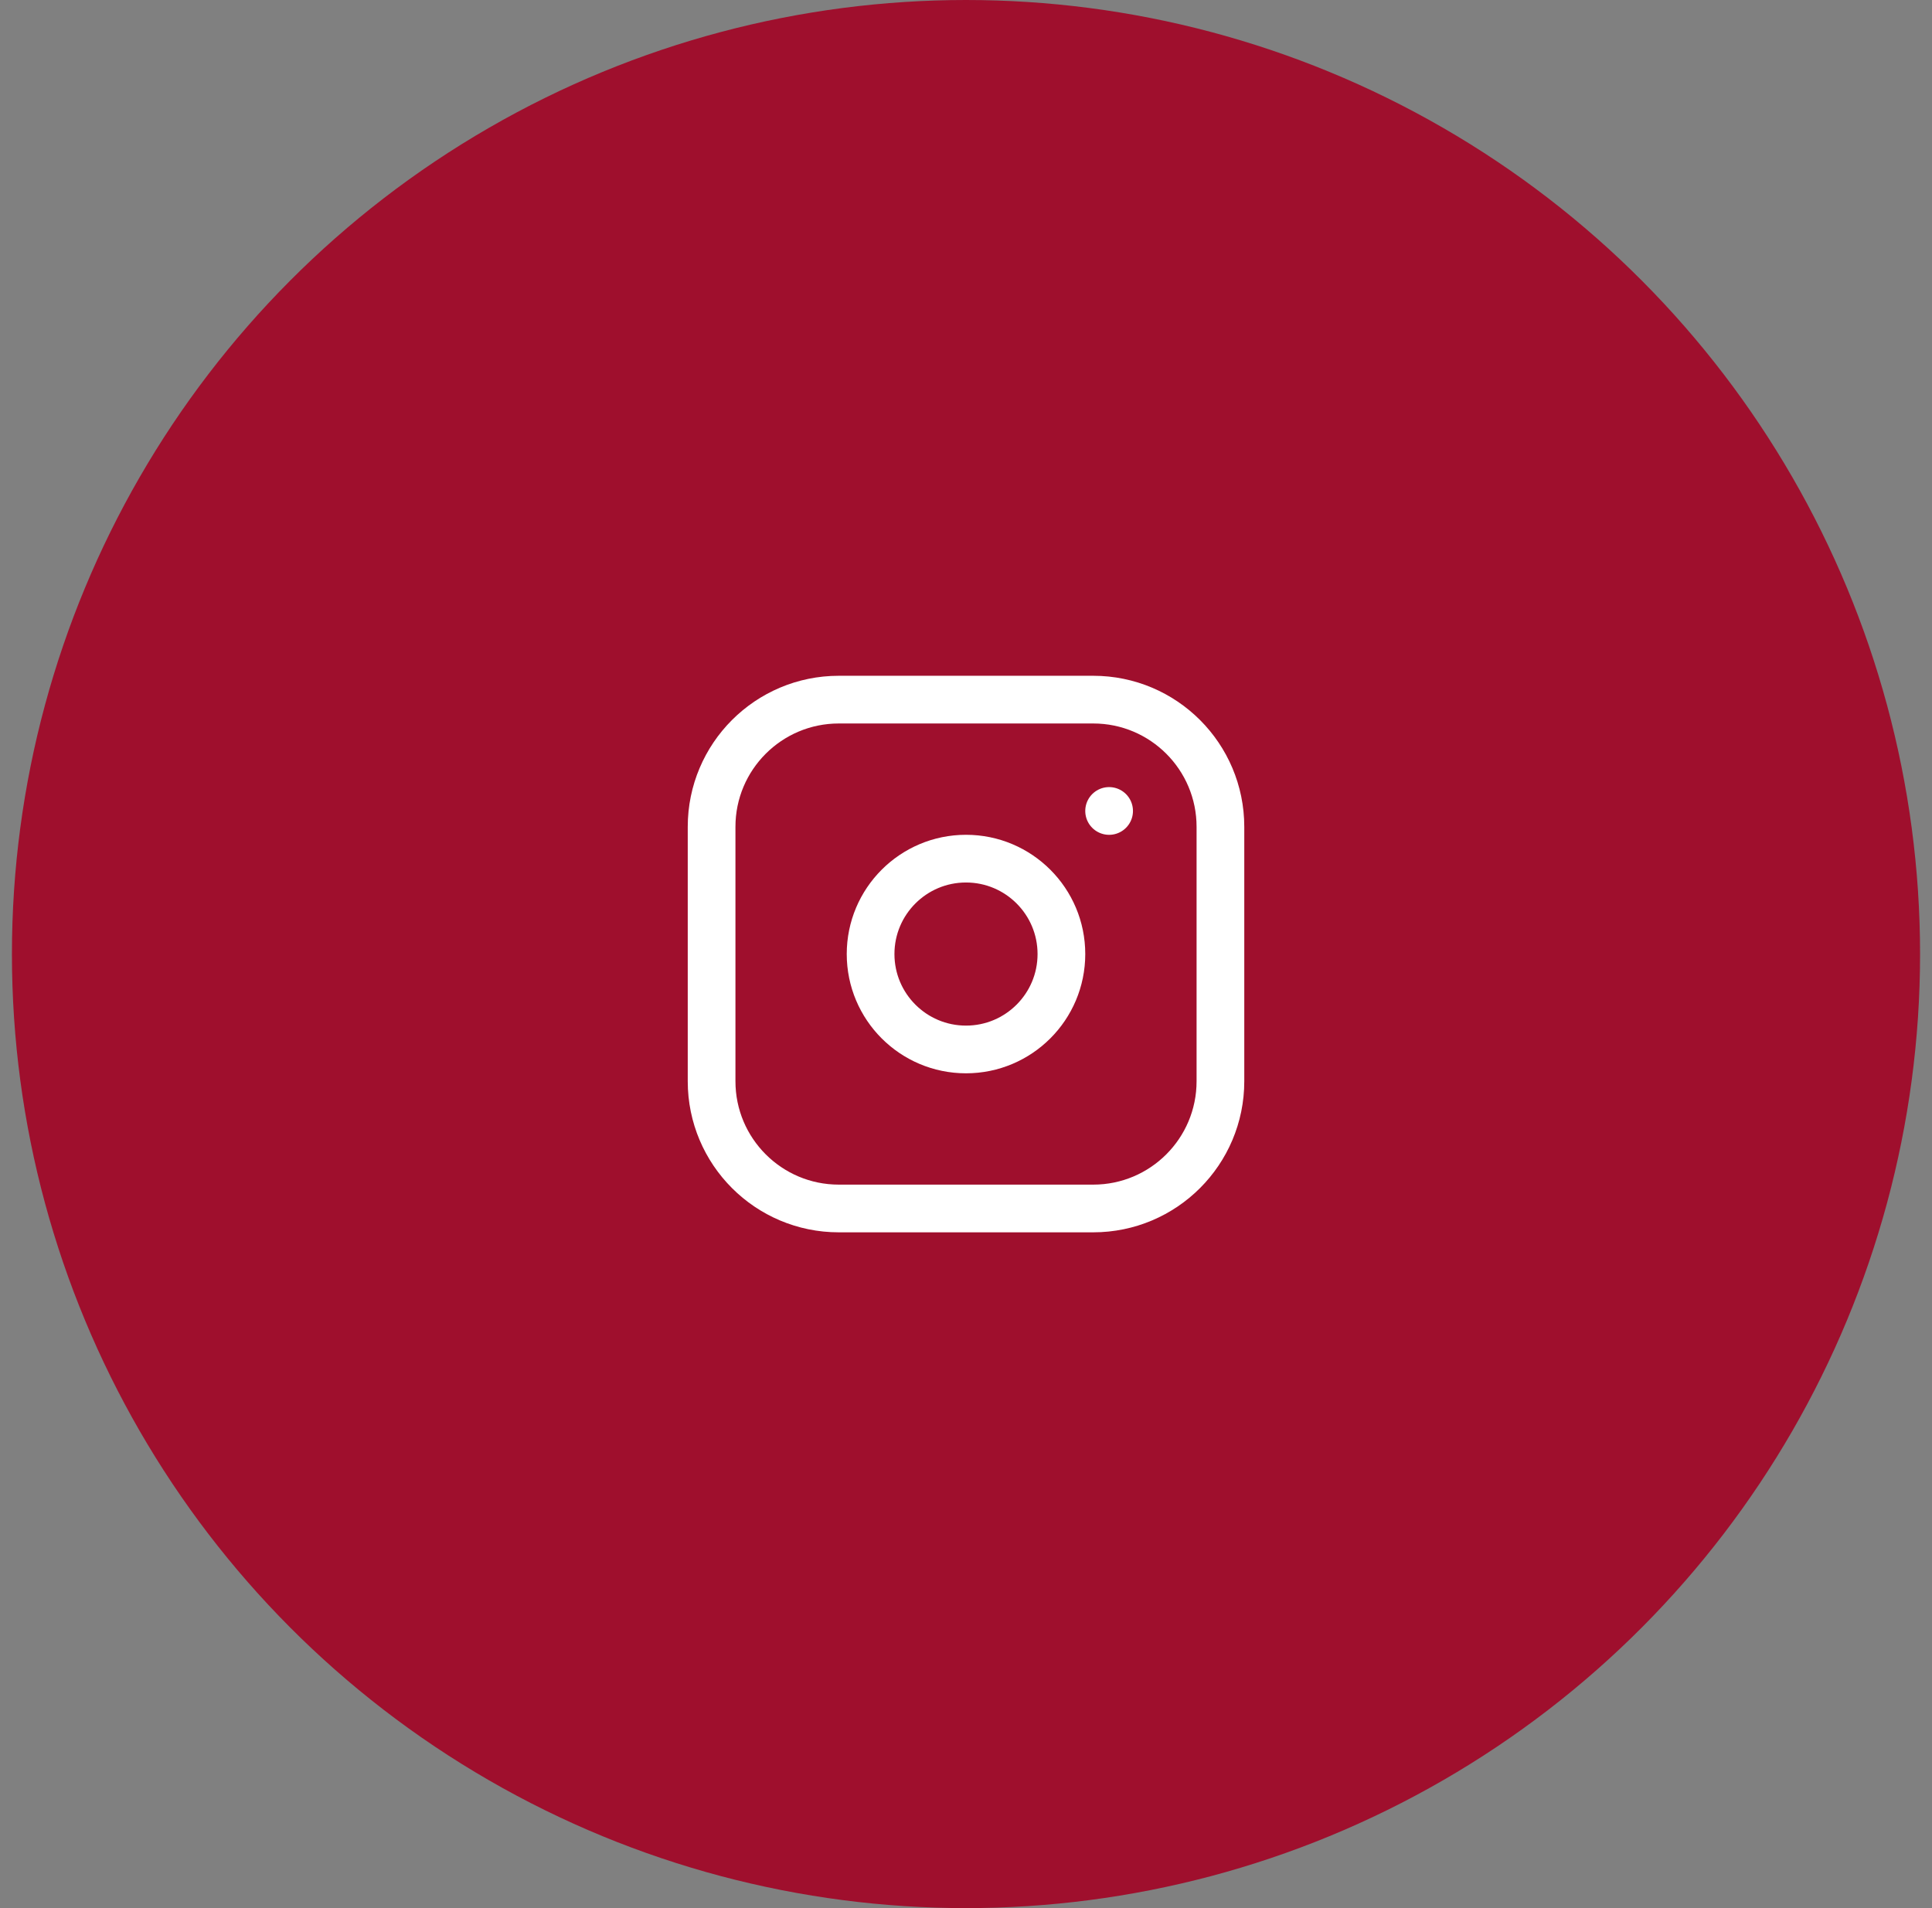
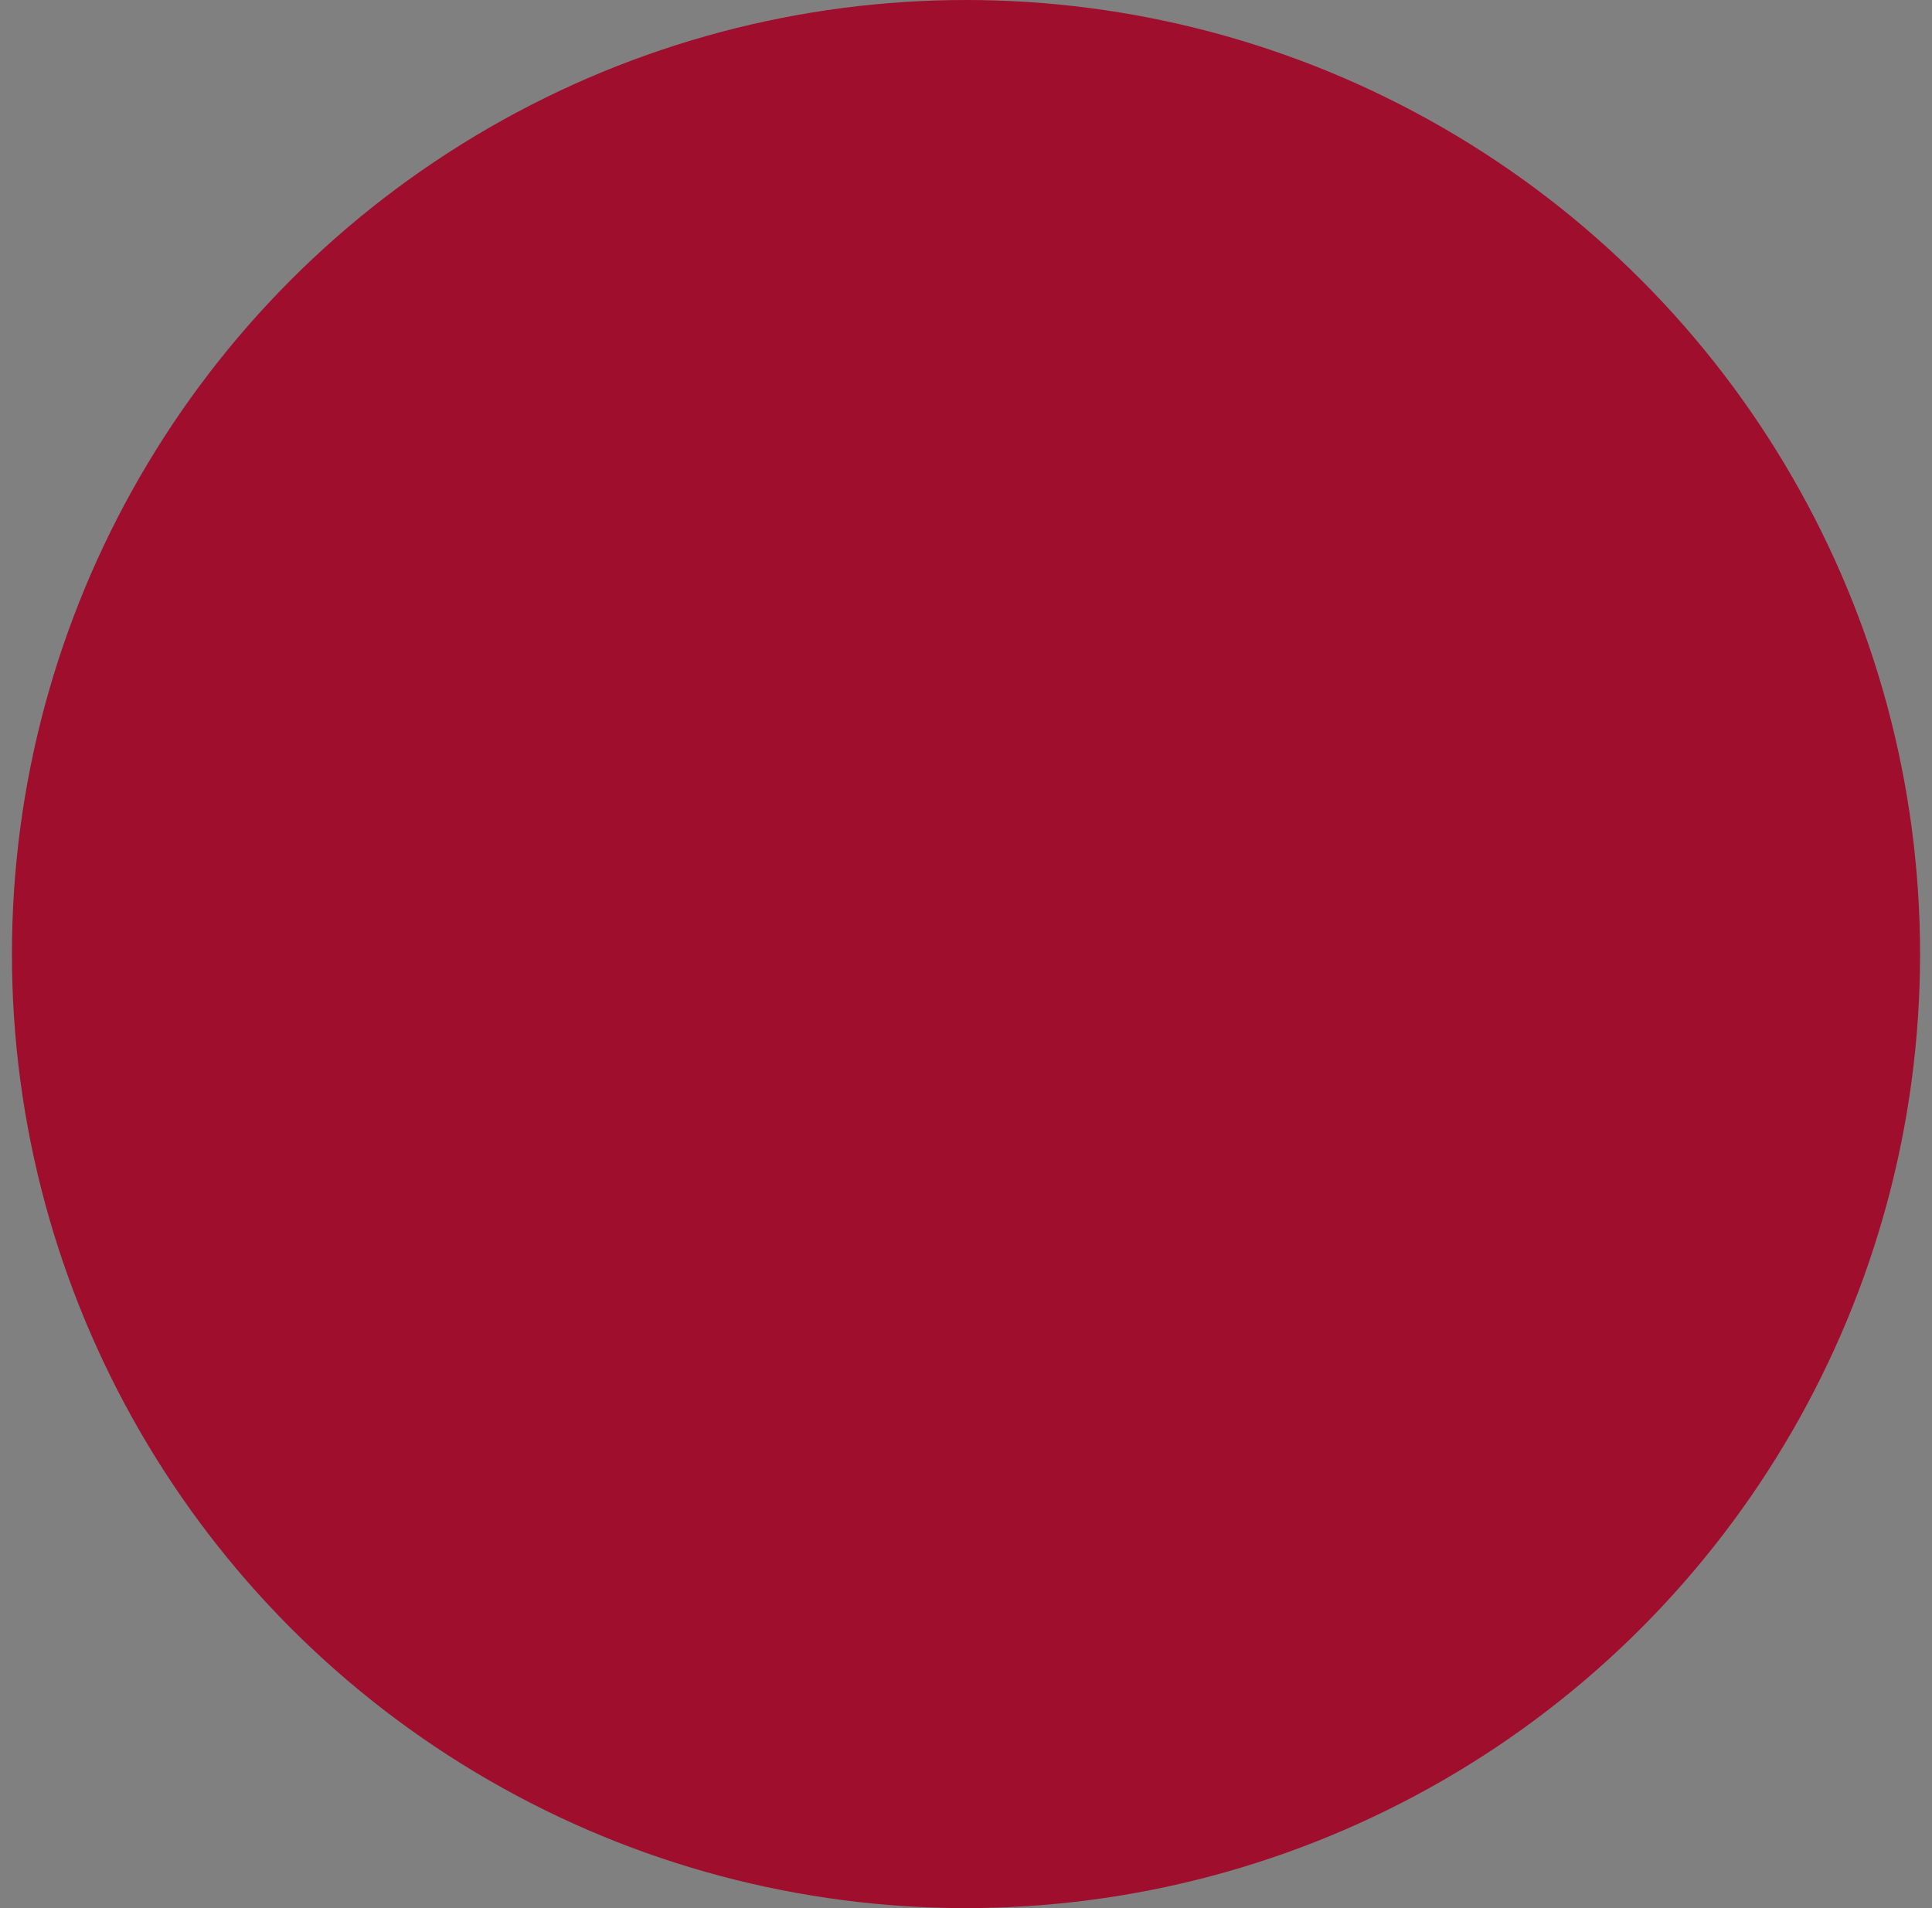
<svg xmlns="http://www.w3.org/2000/svg" width="81" height="80" viewBox="0 0 81 80" fill="none">
  <rect x="0" y="0" width="81" height="80" fill="#808080" stroke="none" />
  <circle cx="40.5" cy="40" r="40" fill="#9F0F2D" />
  <g clip-path="url(#clip0_2299_2217)">
    <path d="M45.834 29.333H35.167C32.222 29.333 29.834 31.721 29.834 34.667V45.333C29.834 48.279 32.222 50.667 35.167 50.667H45.834C48.779 50.667 51.167 48.279 51.167 45.333V34.667C51.167 31.721 48.779 29.333 45.834 29.333Z" stroke="white" stroke-width="2" stroke-linecap="round" stroke-linejoin="round" />
    <path d="M40.5 44C42.709 44 44.5 42.209 44.5 40C44.5 37.791 42.709 36 40.5 36C38.291 36 36.5 37.791 36.5 40C36.5 42.209 38.291 44 40.5 44Z" stroke="white" stroke-width="2" stroke-linecap="round" stroke-linejoin="round" />
-     <path d="M46.5 34V34.001" stroke="white" stroke-width="2" stroke-linecap="round" stroke-linejoin="round" />
  </g>
  <defs>
    <clipPath id="clip0_2299_2217">
-       <rect width="32" height="32" fill="white" transform="translate(24.5 24)" />
-     </clipPath>
+       </clipPath>
  </defs>
</svg>